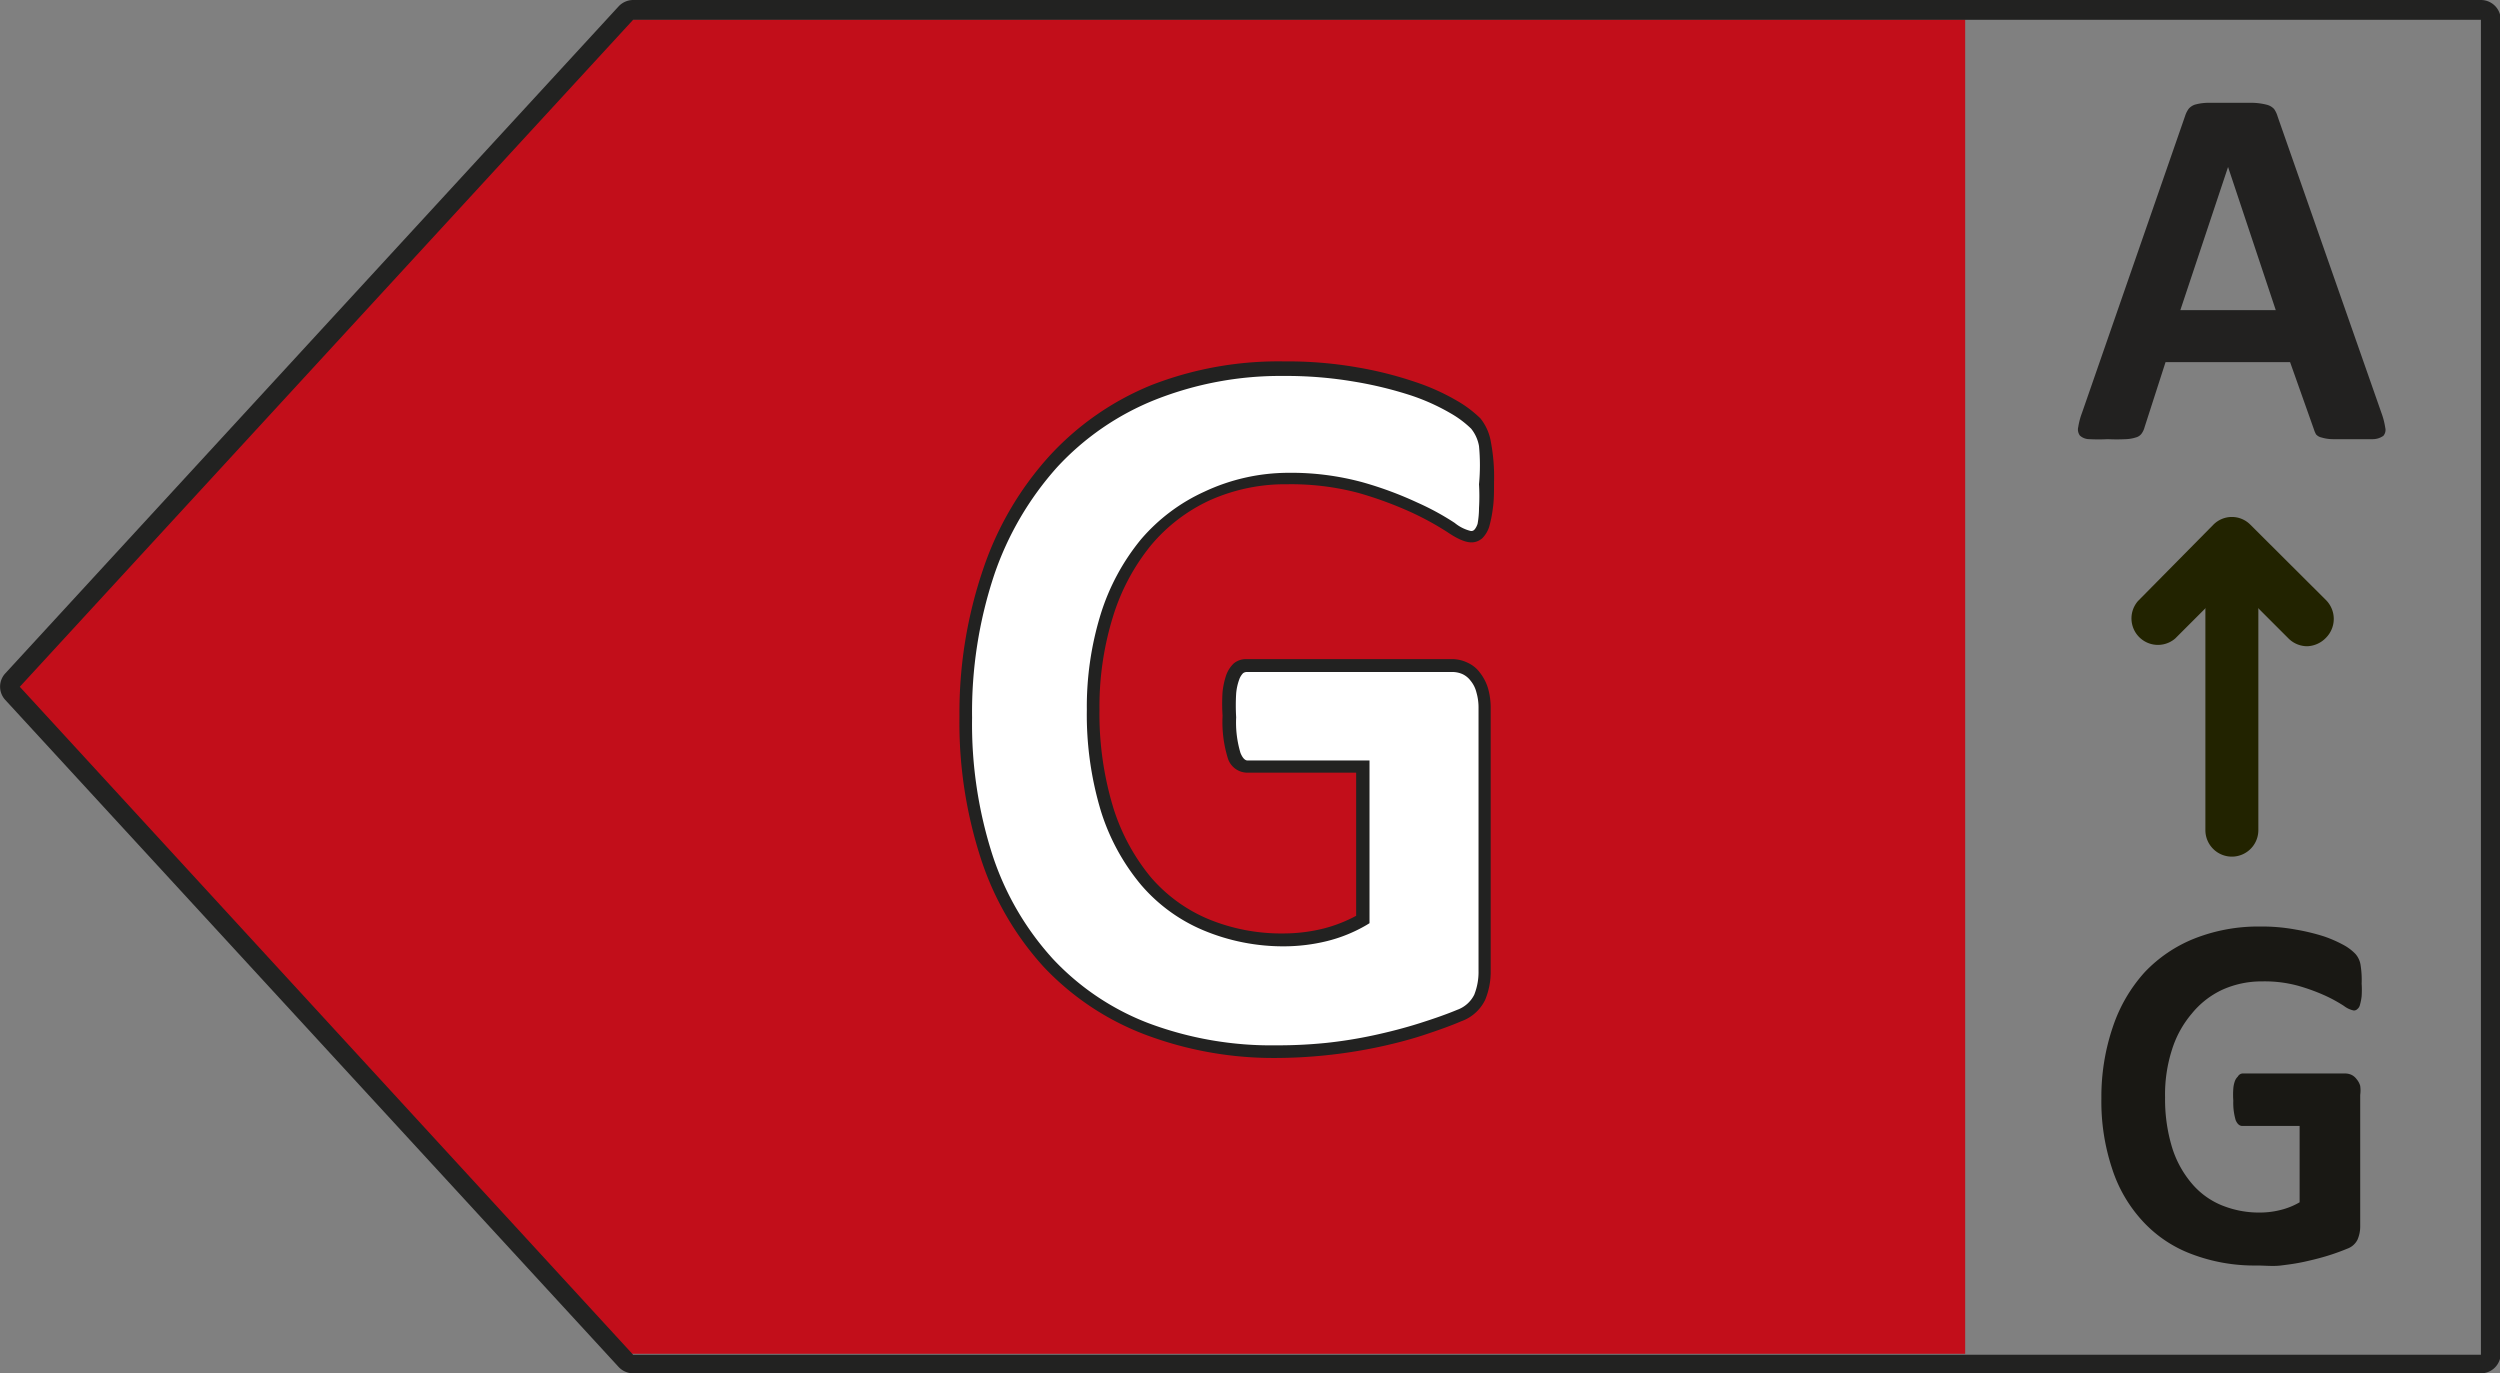
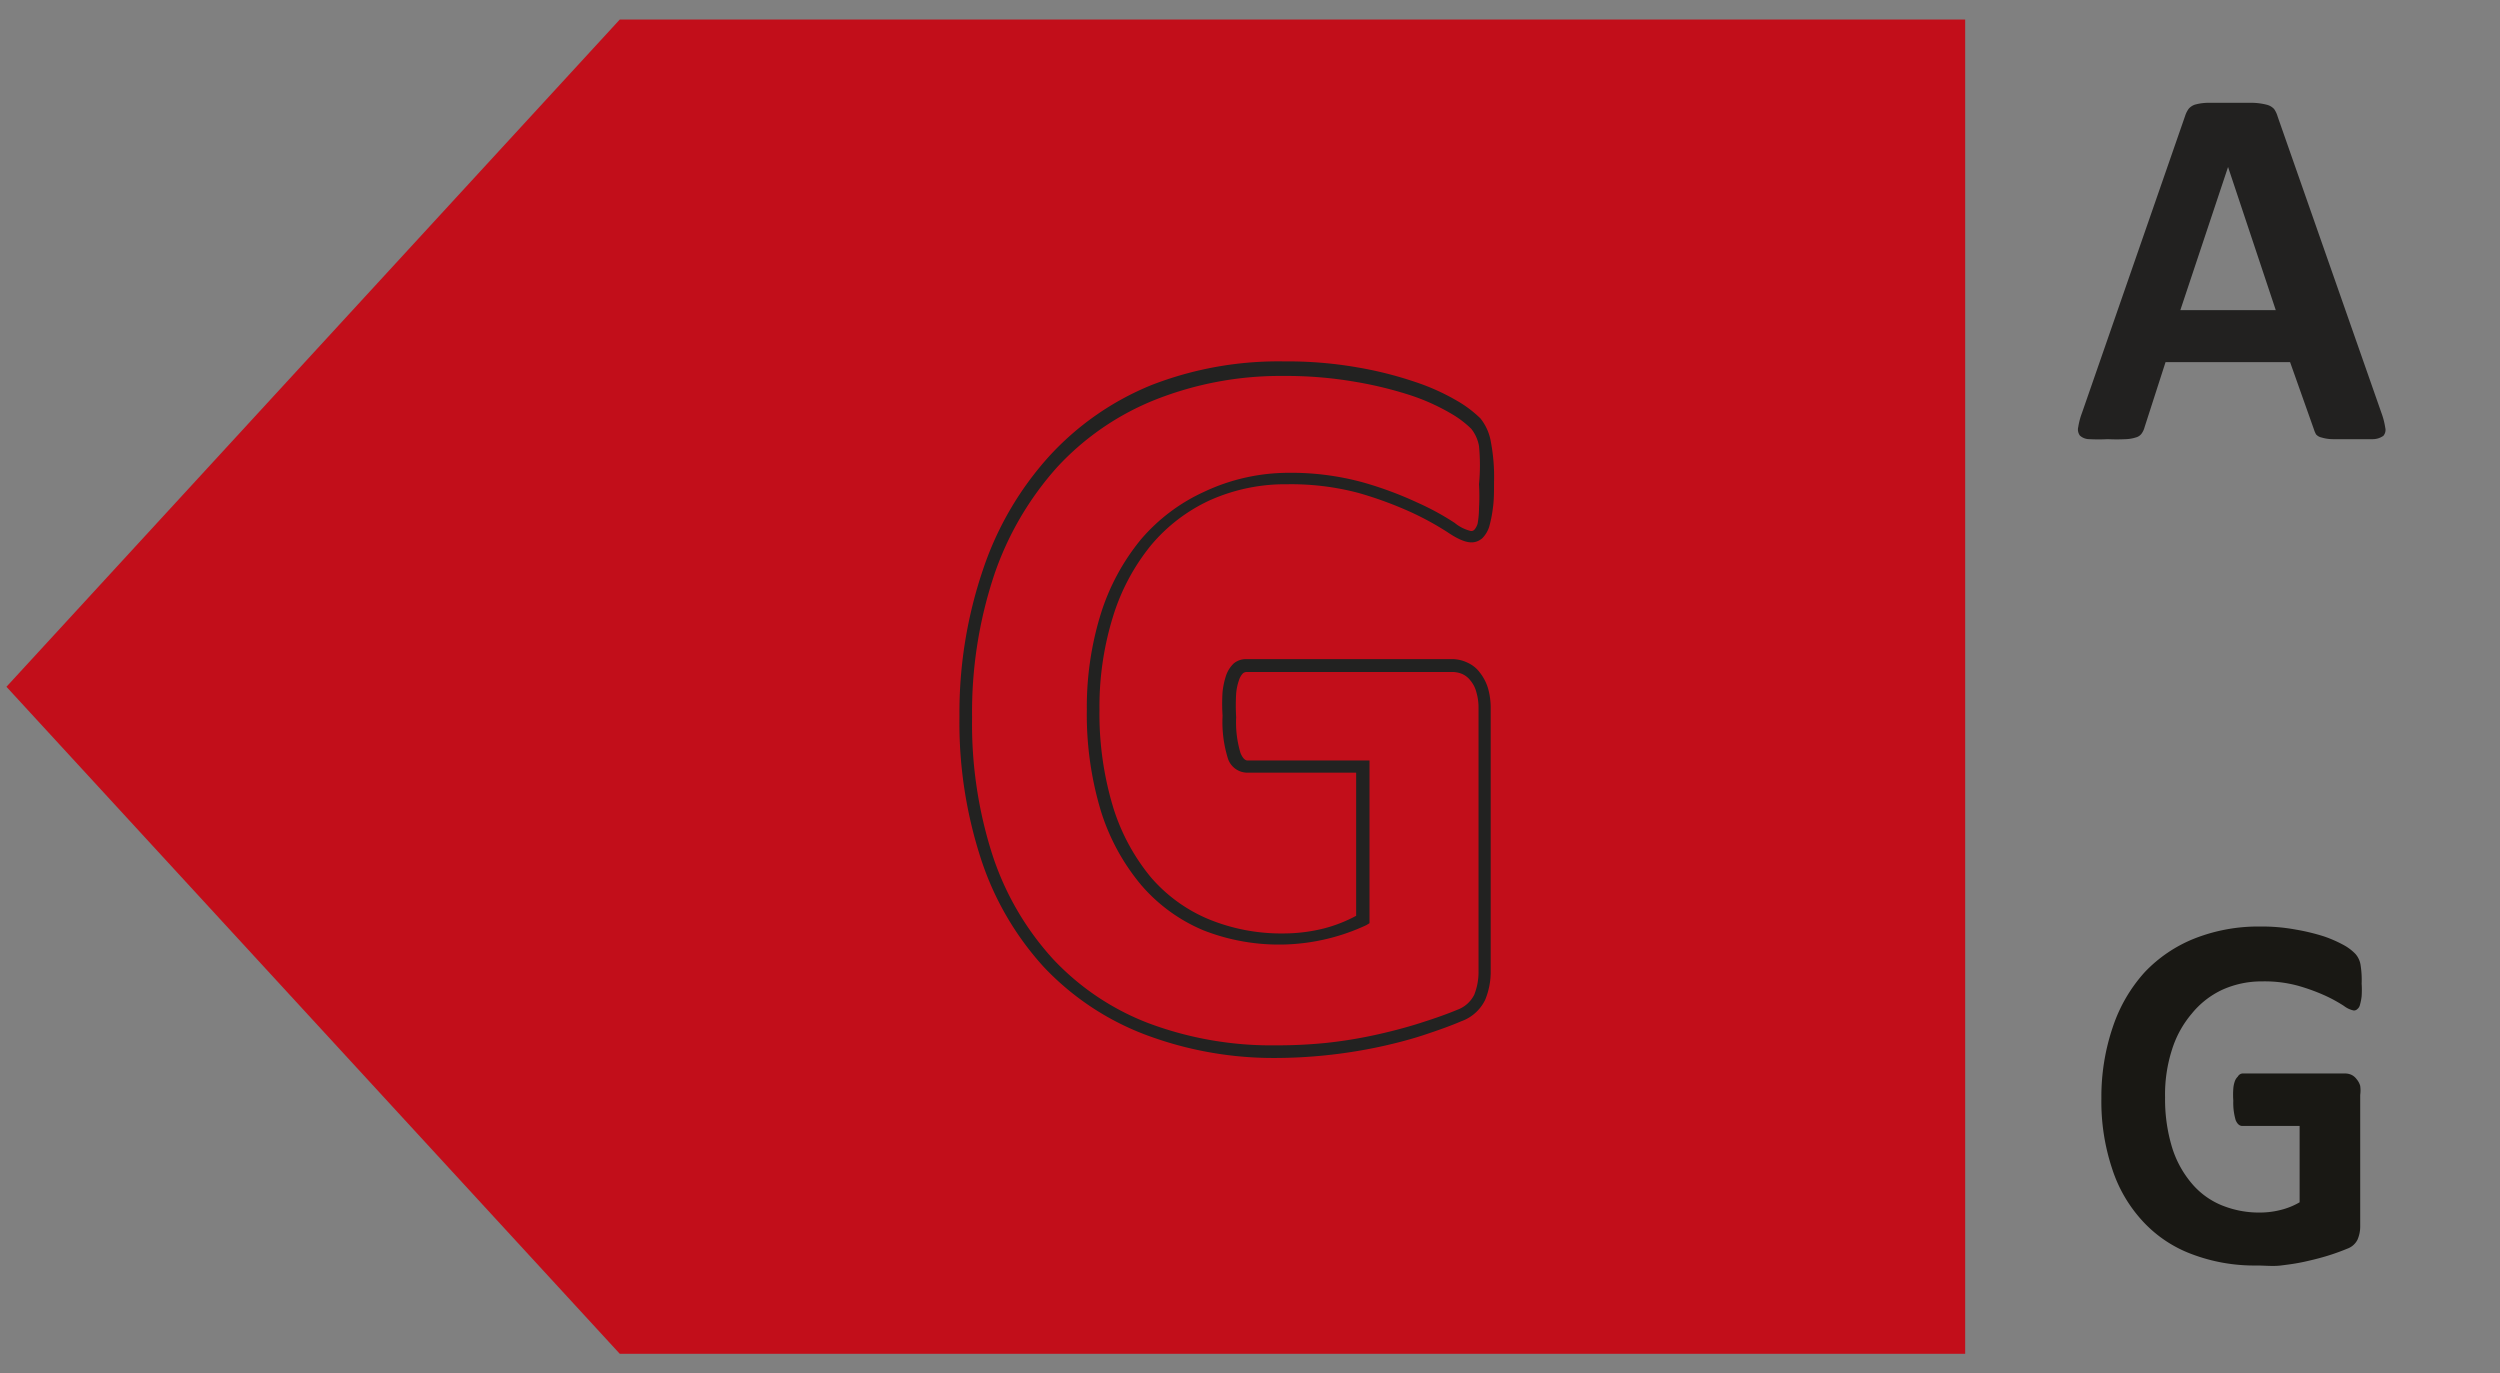
<svg xmlns="http://www.w3.org/2000/svg" viewBox="0 0 104.8 57.57">
  <rect x="0" y="0" width="104.8" height="57.57" fill="#808080" stroke="none" />
  <defs>
    <style>.cls-1{fill:#c20e1a;}.cls-2{fill:#222221;}.cls-3{fill:#fff;}.cls-4{fill:#222120;}.cls-5{fill:#222300;}.cls-6{fill:#191814;}</style>
  </defs>
  <g id="Layer_2" data-name="Layer 2">
    <polygon class="cls-1" points="25.98 0.82 82.38 0.82 82.38 56.75 25.98 56.75 0.27 28.79 25.98 0.82" />
-     <path class="cls-2" d="M104,57.57H26.54a.84.84,0,0,1-.61-.27L.22,29.34a.82.82,0,0,1,0-1.11L25.93.27A.84.84,0,0,1,26.54,0H104a.83.83,0,0,1,.83.83V56.75A.83.83,0,0,1,104,57.57ZM26.54.83h0L.83,28.79l25.71,28H104V.83Z" />
-     <path class="cls-3" d="M62.33,20.26a8.44,8.44,0,0,1,0,1.07,3.36,3.36,0,0,1-.13.71.88.88,0,0,1-.22.38.48.48,0,0,1-.31.1,1.83,1.83,0,0,1-.83-.38,10.6,10.6,0,0,0-1.52-.83A15.5,15.5,0,0,0,57,20.47a11.15,11.15,0,0,0-3-.38,8,8,0,0,0-3.36.69,7.28,7.28,0,0,0-2.57,2,8.93,8.93,0,0,0-1.64,3.05,13,13,0,0,0-.57,3.95,13.51,13.51,0,0,0,.58,4.17A8.6,8.6,0,0,0,48,37a6.85,6.85,0,0,0,2.52,1.84,8.37,8.37,0,0,0,3.25.62,7.18,7.18,0,0,0,1.72-.22,5.89,5.89,0,0,0,1.58-.64V32.14H52.26c-.24,0-.42-.16-.55-.48a4.56,4.56,0,0,1-.2-1.64,9.23,9.23,0,0,1,.05-1,2.31,2.31,0,0,1,.15-.65.87.87,0,0,1,.23-.37.54.54,0,0,1,.32-.11h8.63a1.4,1.4,0,0,1,.56.11,1.25,1.25,0,0,1,.44.36,1.74,1.74,0,0,1,.29.56,3,3,0,0,1,.09.76v11a2.77,2.77,0,0,1-.2,1.12,1.54,1.54,0,0,1-.85.76c-.43.18-1,.38-1.59.58a19.56,19.56,0,0,1-2,.51,20.31,20.31,0,0,1-2,.32,20.74,20.74,0,0,1-2.09.11,15,15,0,0,1-5.48-1,11.17,11.17,0,0,1-4.1-2.76A12.29,12.29,0,0,1,41.37,36a18.27,18.27,0,0,1-.88-5.89,18.38,18.38,0,0,1,.94-6.1,13.24,13.24,0,0,1,2.69-4.6,11.57,11.57,0,0,1,4.2-2.89,14.38,14.38,0,0,1,5.48-1,16.46,16.46,0,0,1,3,.25,15,15,0,0,1,2.38.6,8.16,8.16,0,0,1,1.69.76,4.26,4.26,0,0,1,.94.7,1.82,1.82,0,0,1,.39.85A9,9,0,0,1,62.33,20.26Z" />
-     <path class="cls-2" d="M53.52,44.35a15.24,15.24,0,0,1-5.57-1,11.4,11.4,0,0,1-4.2-2.82,12.45,12.45,0,0,1-2.62-4.5,18.44,18.44,0,0,1-.91-6,18.66,18.66,0,0,1,1-6.19,13.44,13.44,0,0,1,2.74-4.69,11.87,11.87,0,0,1,4.29-3,14.67,14.67,0,0,1,5.58-1,17,17,0,0,1,3.07.25,15.78,15.78,0,0,1,2.42.61,9.25,9.25,0,0,1,1.74.78,4.9,4.9,0,0,1,1,.75,2.13,2.13,0,0,1,.44,1h0a7.84,7.84,0,0,1,.13,1.67c0,.4,0,.77-.05,1.1a5.1,5.1,0,0,1-.15.76,1.19,1.19,0,0,1-.3.5c-.31.25-.68.26-1.45-.26a12.27,12.27,0,0,0-1.49-.82,15.88,15.88,0,0,0-2.22-.82,11,11,0,0,0-3-.37,7.74,7.74,0,0,0-3.25.67,7.07,7.07,0,0,0-2.48,1.9,8.84,8.84,0,0,0-1.59,3,12.74,12.74,0,0,0-.56,3.87,13.55,13.55,0,0,0,.57,4.09,8.59,8.59,0,0,0,1.58,2.94,6.49,6.49,0,0,0,2.42,1.76,8,8,0,0,0,3.15.6,7,7,0,0,0,1.65-.2,6,6,0,0,0,1.39-.54v-6H52.26a.86.86,0,0,1-.8-.64A5.17,5.17,0,0,1,51.25,30a7.52,7.52,0,0,1,0-1,3.25,3.25,0,0,1,.16-.72,1.28,1.28,0,0,1,.31-.47.8.8,0,0,1,.49-.18h8.63a1.51,1.51,0,0,1,.68.15,1.31,1.31,0,0,1,.52.42,2,2,0,0,1,.34.66,3,3,0,0,1,.11.83v11a3.09,3.09,0,0,1-.23,1.22,1.77,1.77,0,0,1-1,.9c-.44.19-1,.39-1.61.59s-1.32.38-2,.52-1.4.25-2.09.32A21,21,0,0,1,53.52,44.35Zm.28-28.59a14.24,14.24,0,0,0-5.38,1,11.29,11.29,0,0,0-4.11,2.83,13.07,13.07,0,0,0-2.63,4.5,18.2,18.2,0,0,0-.93,6,17.9,17.9,0,0,0,.87,5.8,12,12,0,0,0,2.52,4.31,10.75,10.75,0,0,0,4,2.69,14.66,14.66,0,0,0,5.38.93,19.88,19.88,0,0,0,2.06-.1c.67-.07,1.35-.18,2-.32s1.31-.31,1.94-.51,1.14-.38,1.57-.56a1.28,1.28,0,0,0,.71-.63,2.57,2.57,0,0,0,.18-1v-11a2.29,2.29,0,0,0-.09-.68,1.21,1.21,0,0,0-.24-.48.91.91,0,0,0-.34-.28,1.06,1.06,0,0,0-.45-.09H52.26a.27.27,0,0,0-.15.05.72.72,0,0,0-.16.26,2.27,2.27,0,0,0-.13.59,8.37,8.37,0,0,0,0,1A4.43,4.43,0,0,0,52,31.56c.13.32.26.32.31.32h5.1V38.7l-.13.08a6.28,6.28,0,0,1-1.65.67,7.61,7.61,0,0,1-1.78.22A8.66,8.66,0,0,1,50.45,39a7,7,0,0,1-2.62-1.91A9,9,0,0,1,46.15,34a14,14,0,0,1-.59-4.25,13.17,13.17,0,0,1,.58-4,9.28,9.28,0,0,1,1.69-3.14,7.68,7.68,0,0,1,2.66-2A8.31,8.31,0,0,1,54,19.82a11.38,11.38,0,0,1,3.13.4,15.22,15.22,0,0,1,2.29.85,11,11,0,0,1,1.56.85,1.69,1.69,0,0,0,.68.34.17.17,0,0,0,.14-.05s.08-.07.14-.25A3.77,3.77,0,0,0,62,21.3a8.33,8.33,0,0,0,0-1A8.42,8.42,0,0,0,62,18.7a1.6,1.6,0,0,0-.33-.73,4.26,4.26,0,0,0-.87-.65,8.81,8.81,0,0,0-1.64-.74A16.32,16.32,0,0,0,56.78,16,17,17,0,0,0,53.8,15.76Z" />
+     <path class="cls-2" d="M53.52,44.35a15.24,15.24,0,0,1-5.57-1,11.4,11.4,0,0,1-4.2-2.82,12.45,12.45,0,0,1-2.62-4.5,18.44,18.44,0,0,1-.91-6,18.66,18.66,0,0,1,1-6.19,13.44,13.44,0,0,1,2.74-4.69,11.87,11.87,0,0,1,4.29-3,14.67,14.67,0,0,1,5.58-1,17,17,0,0,1,3.07.25,15.78,15.78,0,0,1,2.42.61,9.25,9.25,0,0,1,1.74.78,4.9,4.9,0,0,1,1,.75,2.13,2.13,0,0,1,.44,1h0a7.84,7.84,0,0,1,.13,1.67c0,.4,0,.77-.05,1.1a5.1,5.1,0,0,1-.15.76,1.19,1.19,0,0,1-.3.5c-.31.25-.68.26-1.45-.26a12.27,12.27,0,0,0-1.49-.82,15.88,15.88,0,0,0-2.22-.82,11,11,0,0,0-3-.37,7.74,7.74,0,0,0-3.25.67,7.07,7.07,0,0,0-2.48,1.9,8.84,8.84,0,0,0-1.59,3,12.74,12.74,0,0,0-.56,3.87,13.55,13.55,0,0,0,.57,4.09,8.59,8.59,0,0,0,1.58,2.94,6.49,6.49,0,0,0,2.42,1.76,8,8,0,0,0,3.15.6,7,7,0,0,0,1.65-.2,6,6,0,0,0,1.39-.54v-6H52.26a.86.86,0,0,1-.8-.64A5.17,5.17,0,0,1,51.25,30a7.52,7.52,0,0,1,0-1,3.25,3.25,0,0,1,.16-.72,1.28,1.28,0,0,1,.31-.47.8.8,0,0,1,.49-.18h8.63a1.51,1.51,0,0,1,.68.15,1.31,1.31,0,0,1,.52.42,2,2,0,0,1,.34.66,3,3,0,0,1,.11.83v11a3.09,3.09,0,0,1-.23,1.22,1.77,1.77,0,0,1-1,.9c-.44.19-1,.39-1.61.59s-1.32.38-2,.52-1.4.25-2.09.32A21,21,0,0,1,53.52,44.35Zm.28-28.59a14.24,14.24,0,0,0-5.38,1,11.29,11.29,0,0,0-4.11,2.83,13.07,13.07,0,0,0-2.63,4.5,18.2,18.2,0,0,0-.93,6,17.9,17.9,0,0,0,.87,5.8,12,12,0,0,0,2.52,4.31,10.75,10.75,0,0,0,4,2.69,14.66,14.66,0,0,0,5.38.93,19.88,19.88,0,0,0,2.06-.1c.67-.07,1.35-.18,2-.32s1.31-.31,1.94-.51,1.14-.38,1.57-.56a1.28,1.28,0,0,0,.71-.63,2.57,2.57,0,0,0,.18-1v-11a2.29,2.29,0,0,0-.09-.68,1.21,1.21,0,0,0-.24-.48.91.91,0,0,0-.34-.28,1.06,1.06,0,0,0-.45-.09H52.26a.27.27,0,0,0-.15.05.72.72,0,0,0-.16.26,2.27,2.27,0,0,0-.13.59,8.37,8.37,0,0,0,0,1A4.43,4.43,0,0,0,52,31.56c.13.32.26.32.31.32h5.1V38.7l-.13.08A8.66,8.66,0,0,1,50.45,39a7,7,0,0,1-2.62-1.91A9,9,0,0,1,46.15,34a14,14,0,0,1-.59-4.25,13.17,13.17,0,0,1,.58-4,9.28,9.28,0,0,1,1.69-3.14,7.68,7.68,0,0,1,2.66-2A8.31,8.31,0,0,1,54,19.82a11.38,11.38,0,0,1,3.13.4,15.22,15.22,0,0,1,2.29.85,11,11,0,0,1,1.56.85,1.69,1.69,0,0,0,.68.34.17.17,0,0,0,.14-.05s.08-.07.14-.25A3.77,3.77,0,0,0,62,21.3a8.33,8.33,0,0,0,0-1A8.42,8.42,0,0,0,62,18.7a1.6,1.6,0,0,0-.33-.73,4.26,4.26,0,0,0-.87-.65,8.81,8.81,0,0,0-1.64-.74A16.32,16.32,0,0,0,56.78,16,17,17,0,0,0,53.8,15.76Z" />
    <path class="cls-4" d="M99.83,17.31a3.14,3.14,0,0,1,.16.62.38.38,0,0,1-.08.34.77.77,0,0,1-.43.14c-.2,0-.48,0-.83,0l-.86,0a1.67,1.67,0,0,1-.47-.07.42.42,0,0,1-.23-.13A1,1,0,0,1,97,18L96,15.18H90.78l-.88,2.73a.79.79,0,0,1-.12.26.42.42,0,0,1-.22.16,1.58,1.58,0,0,1-.45.08,7.48,7.48,0,0,1-.75,0,7.36,7.36,0,0,1-.78,0,.59.59,0,0,1-.39-.15.43.43,0,0,1-.07-.36,3,3,0,0,1,.16-.6L91.6,4.86a1.05,1.05,0,0,1,.15-.3A.6.6,0,0,1,92,4.39a2.12,2.12,0,0,1,.53-.08h1.9a2.62,2.62,0,0,1,.59.08.62.62,0,0,1,.31.18,1.06,1.06,0,0,1,.15.32ZM93.4,7h0l-2,6h4Z" />
-     <path class="cls-5" d="M93.56,35.91a1.11,1.11,0,0,1-1.11-1.11V22.88a1.11,1.11,0,0,1,2.22,0V34.8A1.11,1.11,0,0,1,93.56,35.91Z" />
-     <path class="cls-5" d="M96.72,27.09a1.11,1.11,0,0,1-.78-.32l-2.38-2.38-2.38,2.38a1.11,1.11,0,0,1-1.56-1.57L92.78,22a1.09,1.09,0,0,1,1.56,0l3.17,3.16a1.12,1.12,0,0,1,0,1.57A1.14,1.14,0,0,1,96.72,27.09Z" />
    <path class="cls-6" d="M99,41.23a4.11,4.11,0,0,1,0,.53,2.08,2.08,0,0,1-.07.36.31.31,0,0,1-.11.18.2.2,0,0,1-.15.06,1,1,0,0,1-.41-.19,6.15,6.15,0,0,0-.76-.42,8.14,8.14,0,0,0-1.14-.42,5.3,5.3,0,0,0-1.52-.19,4,4,0,0,0-1.68.35,3.62,3.62,0,0,0-1.28,1A4.32,4.32,0,0,0,91.05,44a6.13,6.13,0,0,0-.29,2,6.94,6.94,0,0,0,.29,2.09,4.29,4.29,0,0,0,.82,1.51,3.26,3.26,0,0,0,1.25.92,4.15,4.15,0,0,0,1.63.31,3.56,3.56,0,0,0,.86-.11,3,3,0,0,0,.79-.32v-3.2H94c-.12,0-.21-.08-.28-.24a2.56,2.56,0,0,1-.1-.82,3.43,3.43,0,0,1,0-.5,1.17,1.17,0,0,1,.07-.33.51.51,0,0,1,.12-.18A.25.25,0,0,1,94,45H98.3a.67.67,0,0,1,.28.06.6.6,0,0,1,.21.18.75.75,0,0,1,.15.28,1.4,1.4,0,0,1,0,.38v5.5a1.4,1.4,0,0,1-.11.56.76.76,0,0,1-.42.38c-.22.09-.48.19-.8.29s-.64.18-1,.26-.68.12-1,.16-.69,0-1,0a7.39,7.39,0,0,1-2.74-.48,5.31,5.31,0,0,1-2.05-1.38,5.91,5.91,0,0,1-1.28-2.2,8.9,8.9,0,0,1-.45-2.94,9.08,9.08,0,0,1,.48-3,6.46,6.46,0,0,1,1.34-2.3A5.86,5.86,0,0,1,92,39.34a7.27,7.27,0,0,1,2.74-.5,7.8,7.8,0,0,1,1.51.13,8.66,8.66,0,0,1,1.19.29,5.33,5.33,0,0,1,.85.38,2,2,0,0,1,.46.36.92.92,0,0,1,.2.42A4,4,0,0,1,99,41.23Z" />
  </g>
</svg>